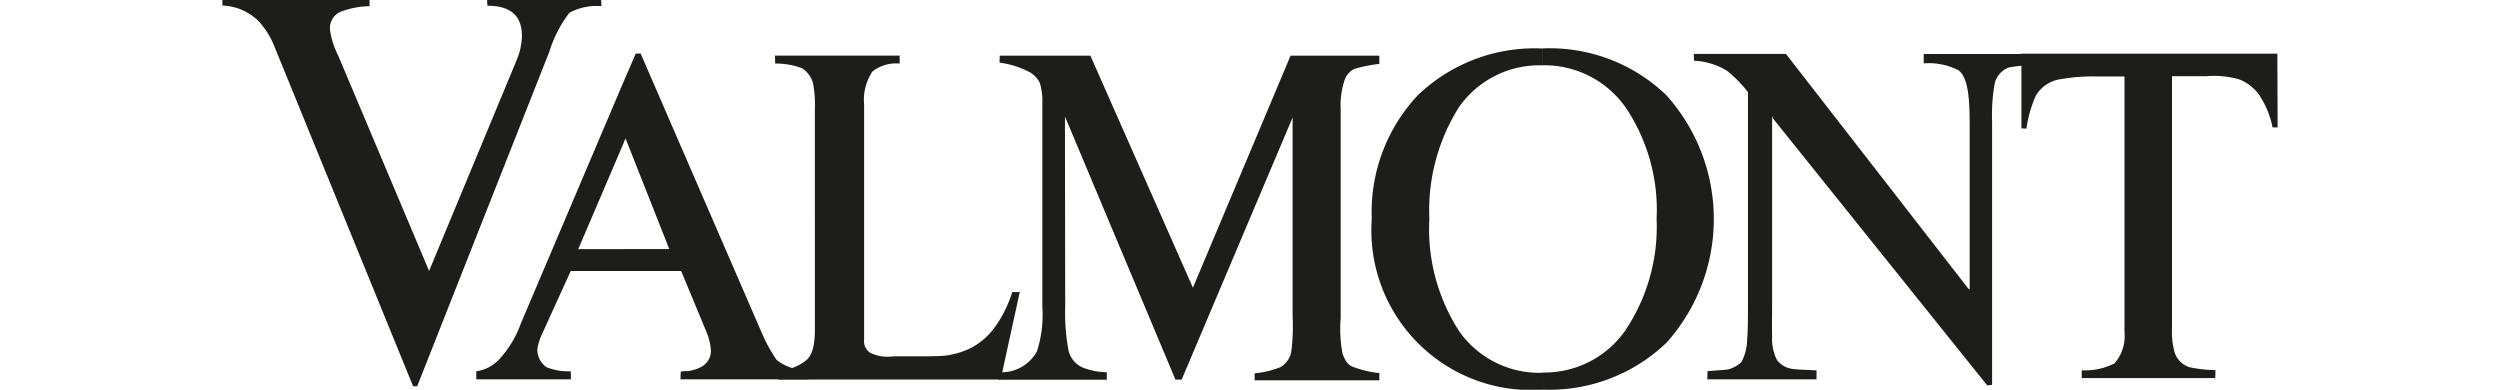
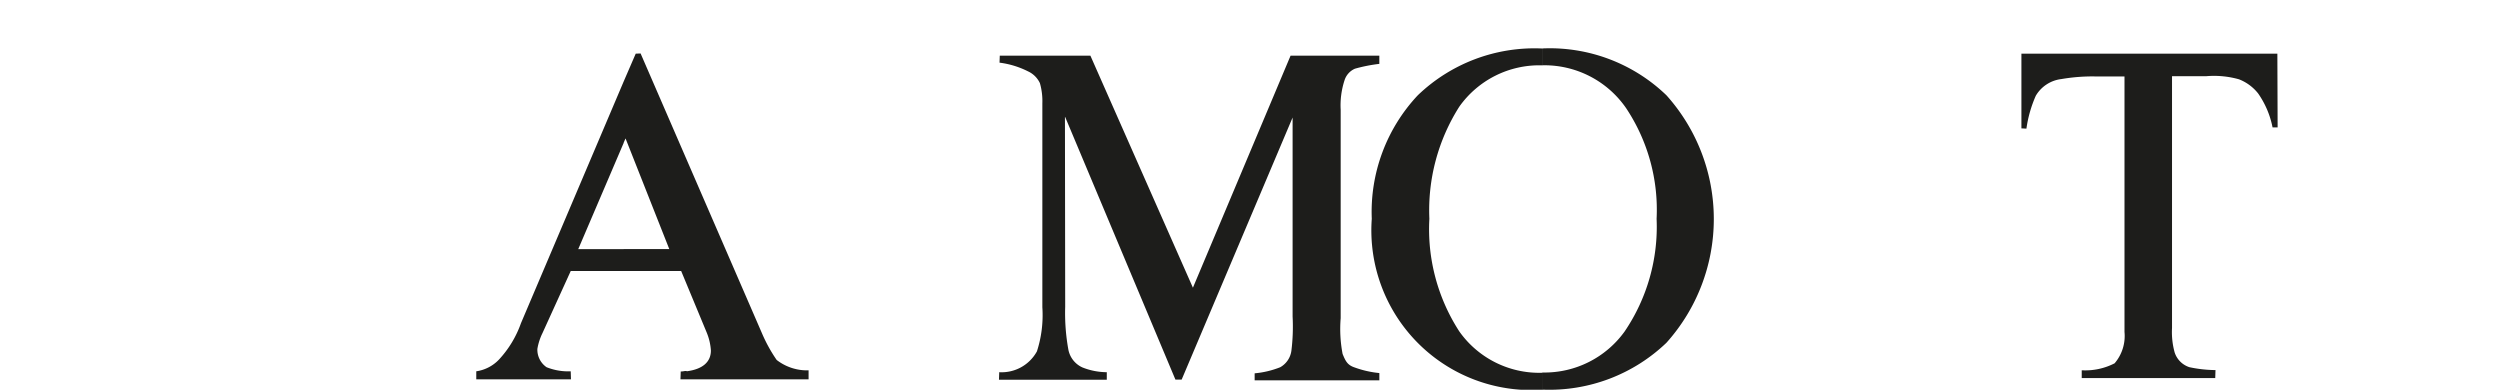
<svg xmlns="http://www.w3.org/2000/svg" id="Group_111" data-name="Group 111" width="160" viewBox="0 0 131.527 24.941">
-   <path id="Path_210" data-name="Path 210" d="M522.542,254.948l-8.9-21.8a4.994,4.994,0,0,0-1.034-1.609,3.462,3.462,0,0,0-2.273-.96v-.357h9.417v.4a5.415,5.415,0,0,0-1.855.357,1.136,1.136,0,0,0-.665,1.223,5.079,5.079,0,0,0,.5,1.547l5.831,13.816,5.63-13.554a4.231,4.231,0,0,0,.312-1.469c0-1.067-.464-1.949-2.212-1.949l-.016-.373h7.3l.017.4a3.645,3.645,0,0,0-2.044.419,7.794,7.794,0,0,0-1.284,2.478L522.8,254.948Z" transform="translate(-510.338 -230.225)" fill="#1d1d1b" />
  <path id="Path_211" data-name="Path 211" d="M523.734,232.852l.771-1.781.312-.012,7.764,17.9a9.793,9.793,0,0,0,.944,1.715,3.172,3.172,0,0,0,2.043.665v.574h-8.2l.017-.5c.2,0,.291-.062.4-.016,1.034-.14,1.531-.616,1.531-1.329a3.63,3.63,0,0,0-.279-1.174l-1.625-3.915h-3.681v-1.4h2.922l-2.8-7.083-.123.279Zm-6.574,15.47,6.574-15.47v3.931l-2.909,6.8h2.909v1.4h-3.389l-1.81,3.976a3.682,3.682,0,0,0-.324,1.005,1.361,1.361,0,0,0,.587,1.174,3.738,3.738,0,0,0,1.547.263l.016.513H514.3V251.4a2.494,2.494,0,0,0,1.457-.755A6.7,6.7,0,0,0,517.16,248.322Z" transform="translate(-498.055 -227.637)" fill="#1d1d1b" />
-   <path id="Path_212" data-name="Path 212" d="M521.508,234.54a7.55,7.55,0,0,0-.123-1.715,1.686,1.686,0,0,0-.7-.927,4.73,4.73,0,0,0-1.715-.3l-.017-.509h7.981v.509a2.478,2.478,0,0,0-1.732.5,3.221,3.221,0,0,0-.542,2.117v15.068a.859.859,0,0,0,.385.821,2.482,2.482,0,0,0,1.457.234h1.207c.771,0,1.67,0,2.166-.049a5.238,5.238,0,0,0,1.576-.464,4.49,4.49,0,0,0,1.5-1.252,7.794,7.794,0,0,0,1.19-2.351h.48l-1.223,5.6H519.174l-.033-.574a2.99,2.99,0,0,0,1.781-.636c.386-.275.587-.944.587-1.949Z" transform="translate(-483.593 -227.531)" fill="#1d1d1b" />
  <path id="Path_213" data-name="Path 213" d="M525.233,247.195V234.154a4.181,4.181,0,0,0-.156-1.3,1.552,1.552,0,0,0-.759-.755,5.635,5.635,0,0,0-1.826-.558l.016-.447h5.8l6.561,14.85,6.25-14.85H546.8v.525a9.971,9.971,0,0,0-1.559.308,1.2,1.2,0,0,0-.669.743,5.153,5.153,0,0,0-.246,1.888v13.336a8.473,8.473,0,0,0,.123,2.29c.185.447.3.71.776.866a6.44,6.44,0,0,0,1.576.357v.464h-7.981v-.447a5.859,5.859,0,0,0,1.637-.39,1.426,1.426,0,0,0,.714-1.05,12.615,12.615,0,0,0,.078-2.2V235.053l-7.1,16.771h-.4l-7.054-16.8-.016-.016.016,12.162a13.085,13.085,0,0,0,.2,2.721,1.576,1.576,0,0,0,.915,1.161,4.283,4.283,0,0,0,1.547.3v.48h-6.9l.016-.48a2.577,2.577,0,0,0,2.413-1.334A7.547,7.547,0,0,0,525.233,247.195Z" transform="translate(-472.759 -227.531)" fill="#1d1d1b" />
  <g id="Group_99" data-name="Group 99" transform="translate(94.165 3.435)">
-     <path id="Path_214" data-name="Path 214" d="M536.753,247.049V233.512a8.085,8.085,0,0,0-1.333-1.362,4.4,4.4,0,0,0-2.118-.648l-.016-.435h5.9l11.695,15.051h.062V235.629c0-1.732-.094-3.016-.7-3.508a4.209,4.209,0,0,0-2.241-.451v-.6h7.267v.714a9.4,9.4,0,0,0-1.822.152,1.455,1.455,0,0,0-.9,1.005,11.709,11.709,0,0,0-.168,2.478v16.832l-.312.029-13.722-17.095-.045-.156v11.961c0,.866-.016,1.609,0,2.15a3.058,3.058,0,0,0,.308,1.514,1.5,1.5,0,0,0,1.005.574c.357.045.927.062,1.53.09v.575h-6.992l.016-.525c.776-.066,1.051-.066,1.317-.111a2.011,2.011,0,0,0,.849-.464,3.181,3.181,0,0,0,.369-1.469C536.753,248.78,536.753,248.021,536.753,247.049Z" transform="translate(-533.286 -231.05)" fill="#1d1d1b" />
    <path id="Path_215" data-name="Path 215" d="M538.4,235.843v-4.781h16.381l.016,4.719h-.324a5.706,5.706,0,0,0-.927-2.179,2.9,2.9,0,0,0-1.223-.9,5.9,5.9,0,0,0-2.072-.2h-2.212v16.118a4.89,4.89,0,0,0,.168,1.563,1.468,1.468,0,0,0,.944.944,8.281,8.281,0,0,0,1.67.185l-.016.513H542.26v-.5a4.1,4.1,0,0,0,2.105-.447,2.691,2.691,0,0,0,.632-2.011V232.519h-1.9a11.649,11.649,0,0,0-2.138.168,2.2,2.2,0,0,0-1.638,1.067,7.888,7.888,0,0,0-.6,2.105Z" transform="translate(-517.431 -231.062)" fill="#1d1d1b" />
  </g>
  <path id="Path_216" data-name="Path 216" d="M539.22,251.723a6.317,6.317,0,0,0,5.228-2.63,11.926,11.926,0,0,0,2.044-7.21,11.738,11.738,0,0,0-1.953-7.082,6.35,6.35,0,0,0-5.318-2.741V230.98a10.757,10.757,0,0,1,7.9,3,11.858,11.858,0,0,1,0,15.839,10.826,10.826,0,0,1-7.9,3Zm-7.271-9.84a12.031,12.031,0,0,0,1.916,7.21,6.265,6.265,0,0,0,5.26,2.647c.033,0,.062-.016.094-.016v1.1h-.094a10.224,10.224,0,0,1-10.862-10.94,10.9,10.9,0,0,1,2.942-7.9,10.778,10.778,0,0,1,7.919-3h.094v1.079h-.094a6.275,6.275,0,0,0-5.26,2.647A12.357,12.357,0,0,0,531.949,241.883Z" transform="translate(-454.706 -227.882)" fill="#1d1d1b" />
</svg>